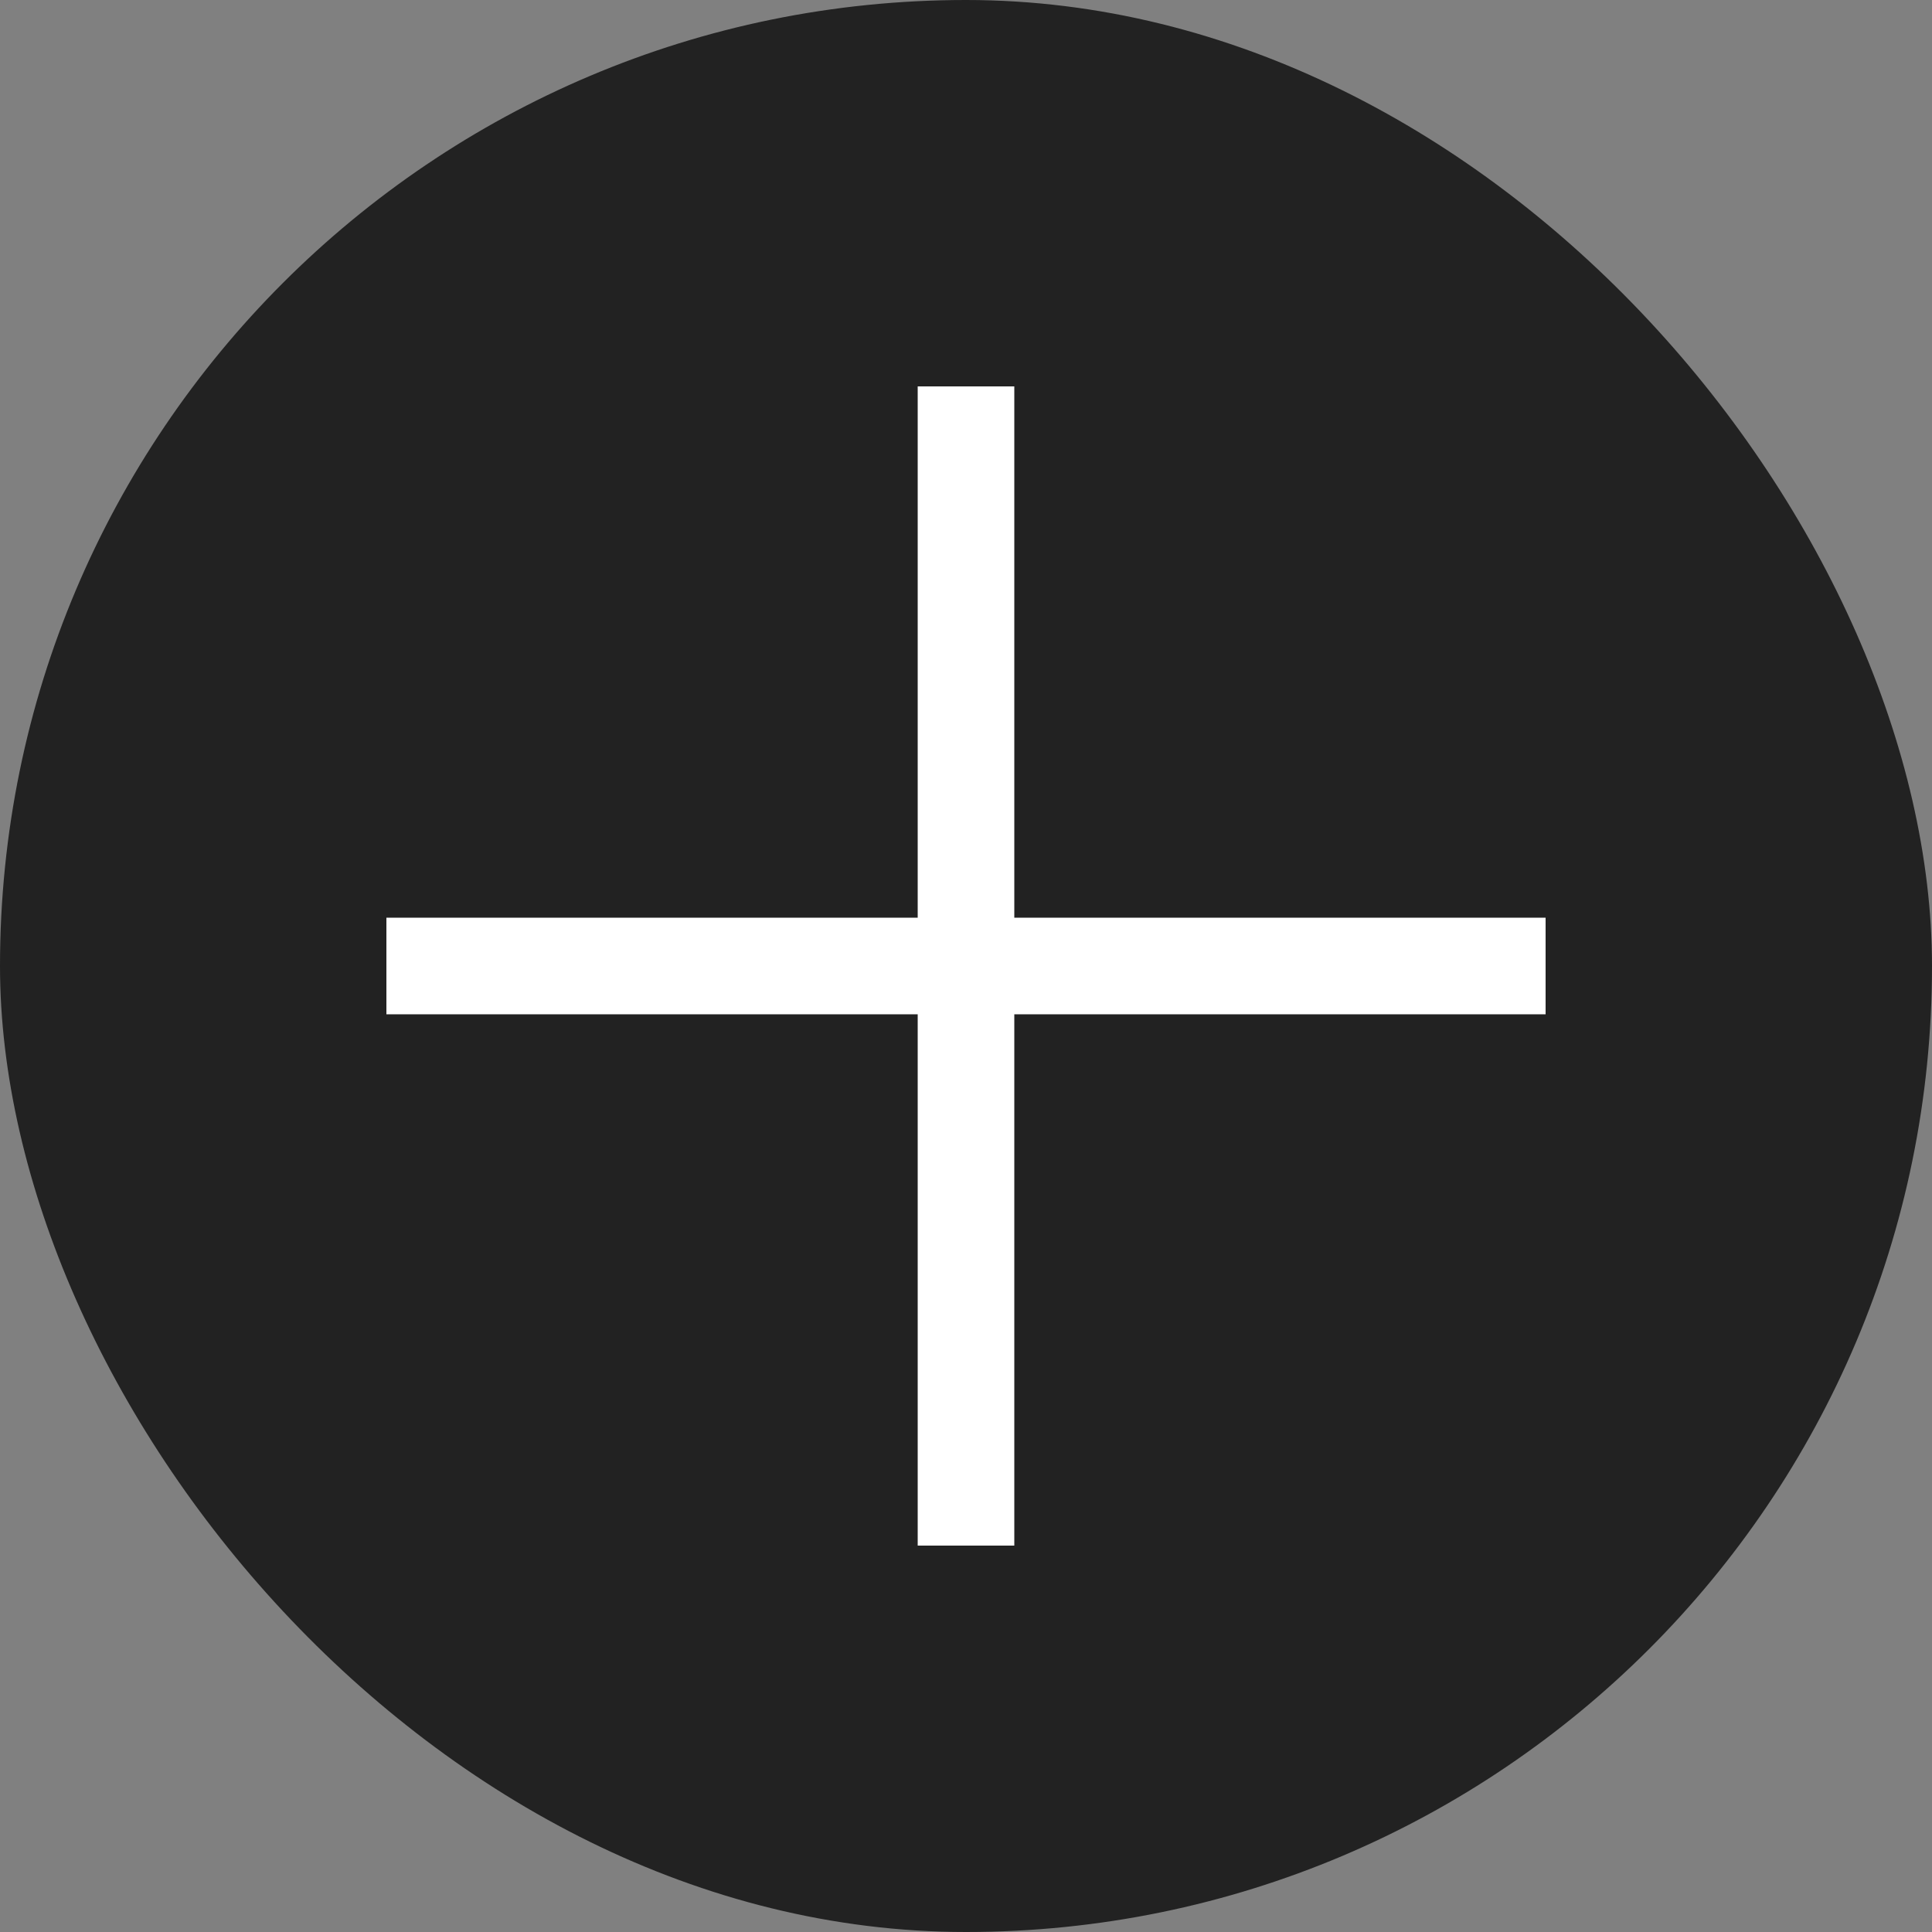
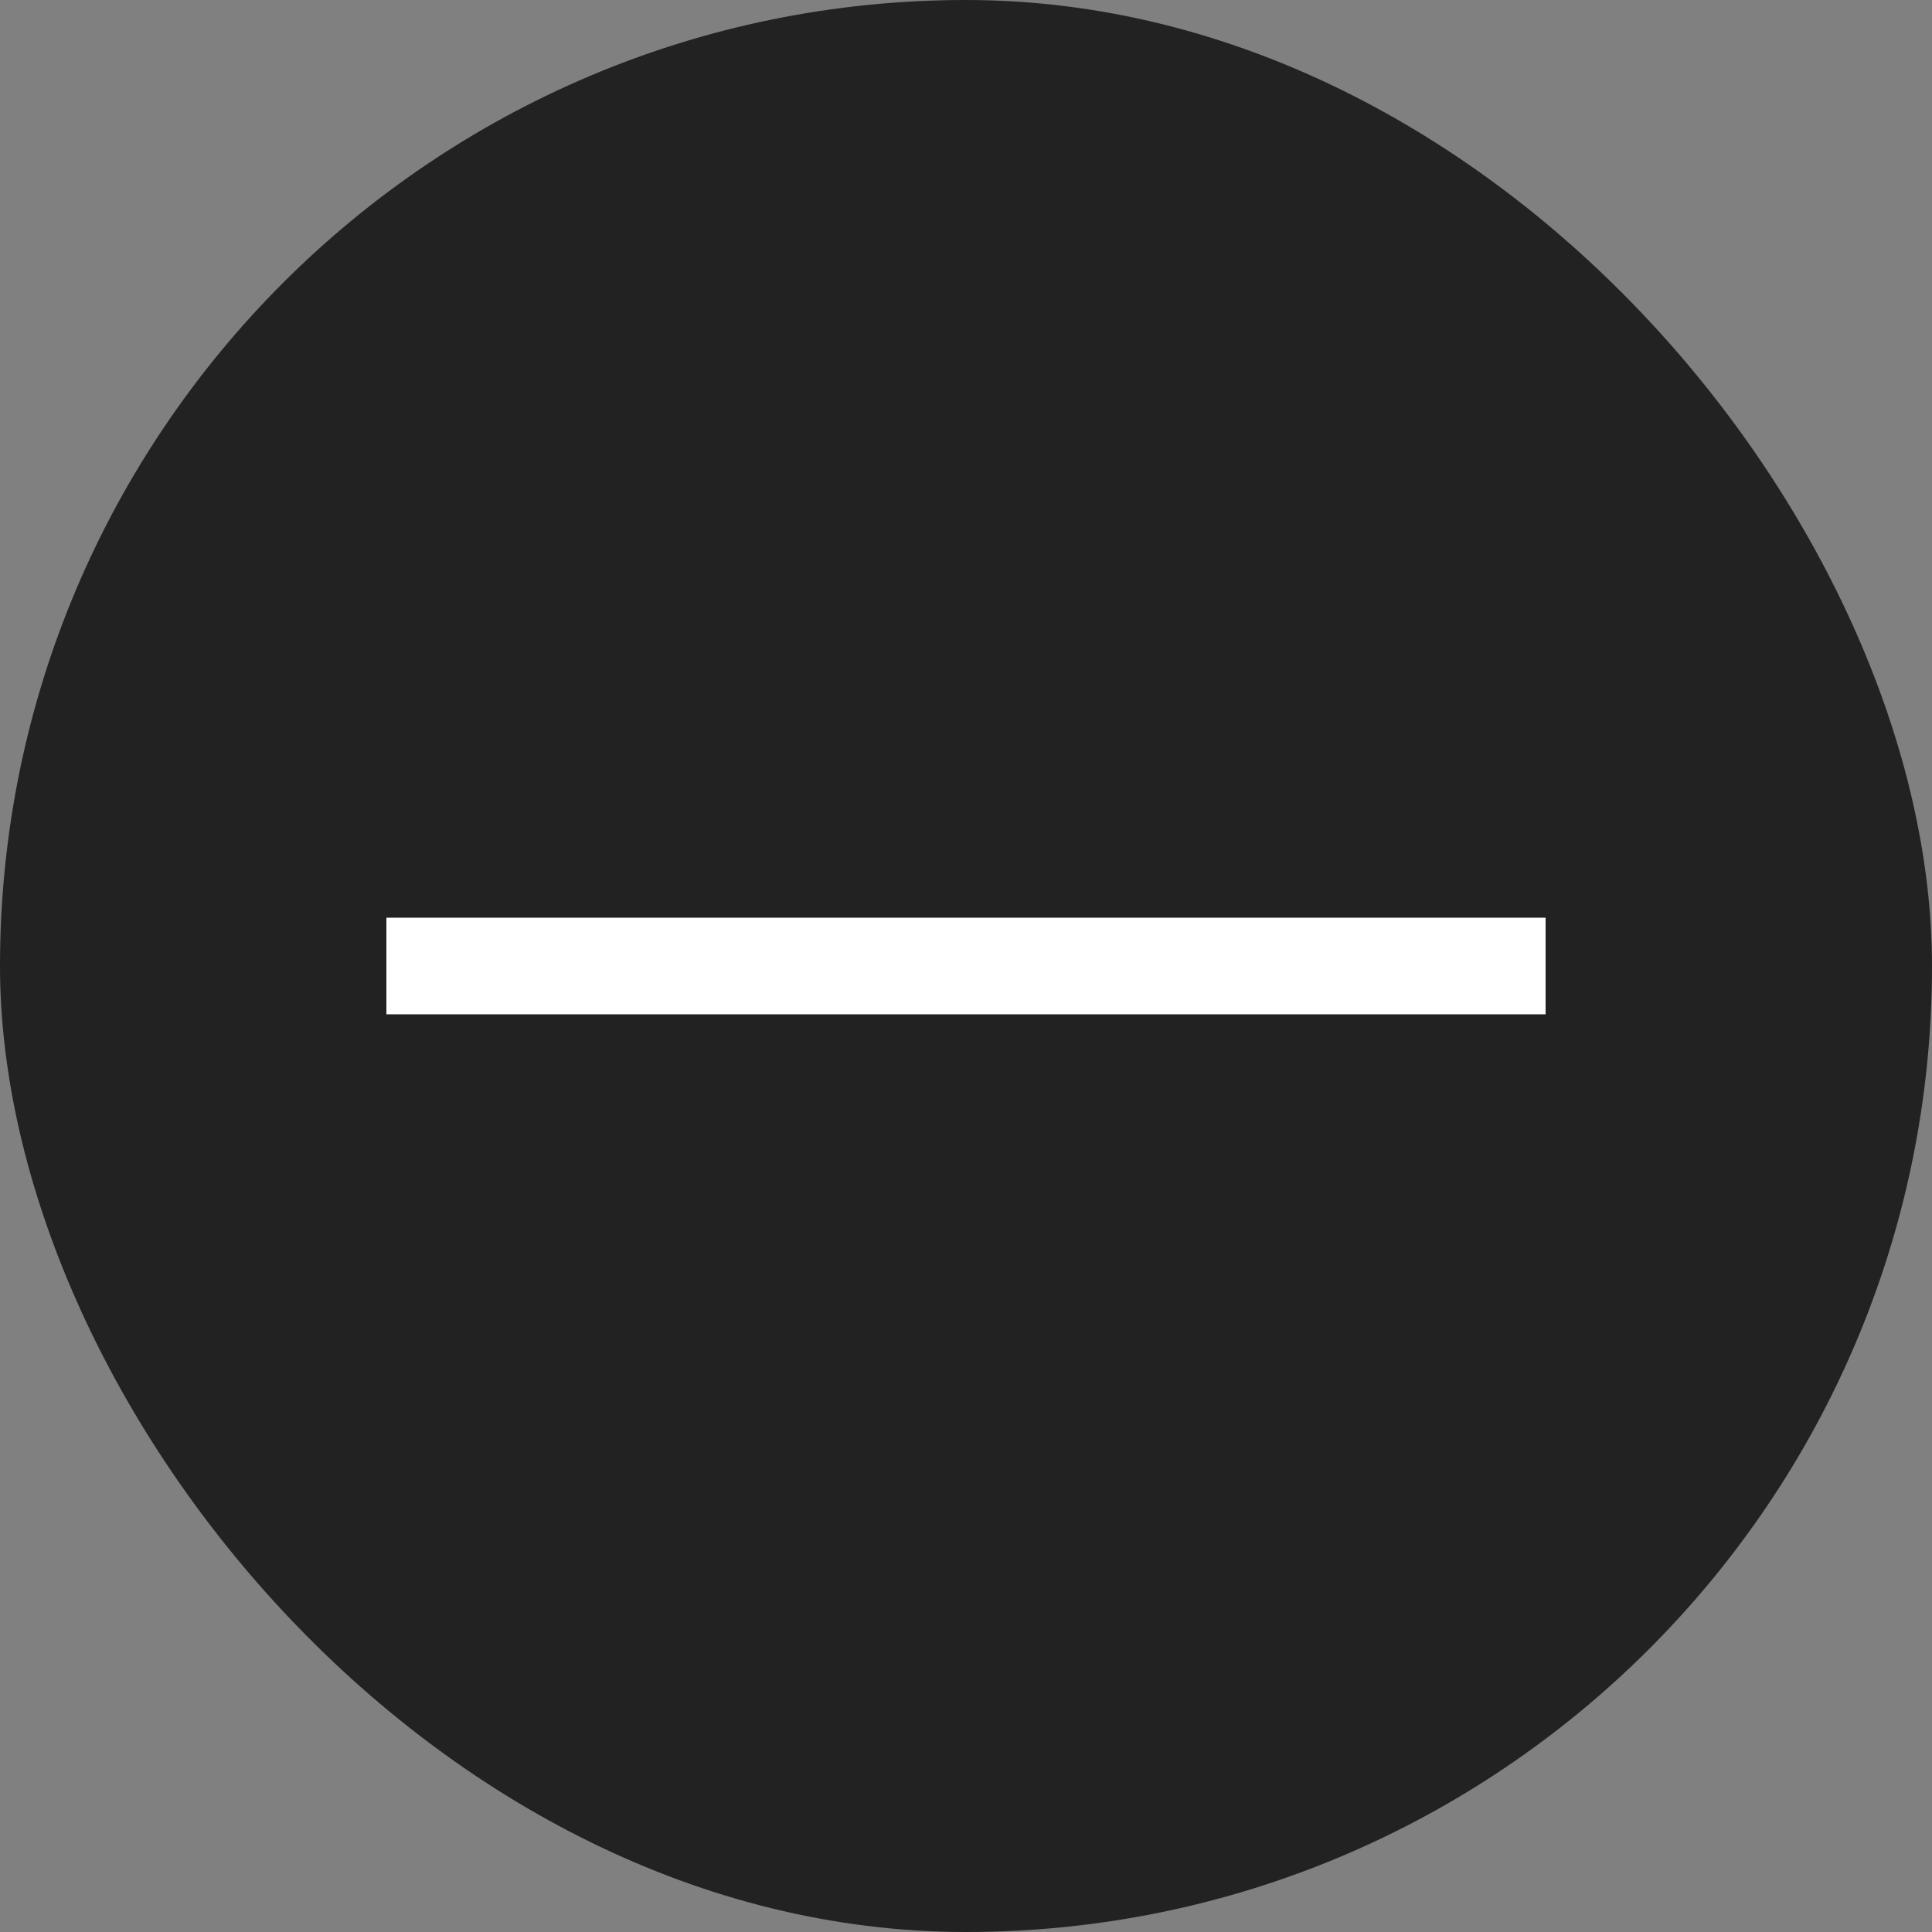
<svg xmlns="http://www.w3.org/2000/svg" width="60" height="60" viewBox="0 0 60 60" fill="none">
  <rect x="0" y="0" width="60" height="60" fill="#808080" stroke="none" />
  <rect width="60" height="60" rx="30" fill="#222222" />
  <path d="M12 30H48" stroke="white" stroke-width="3" />
-   <path d="M30 48L30 12" stroke="white" stroke-width="3" />
</svg>